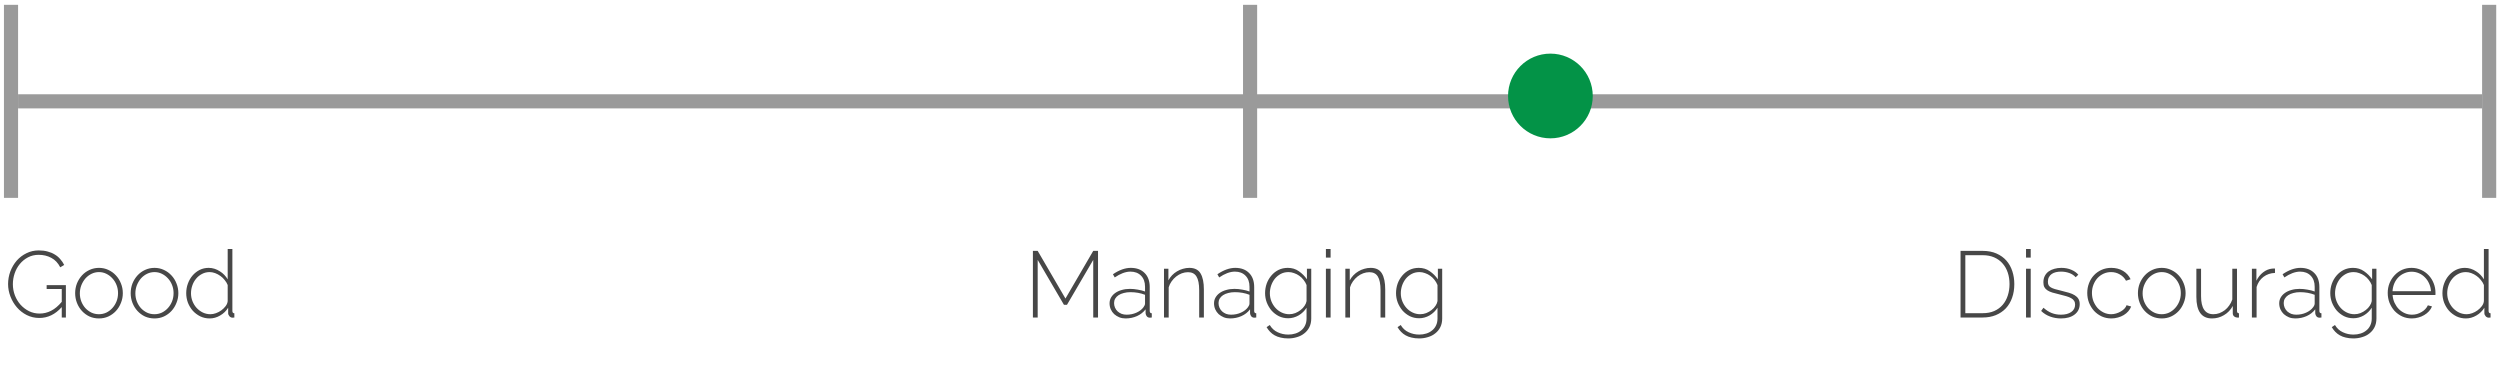
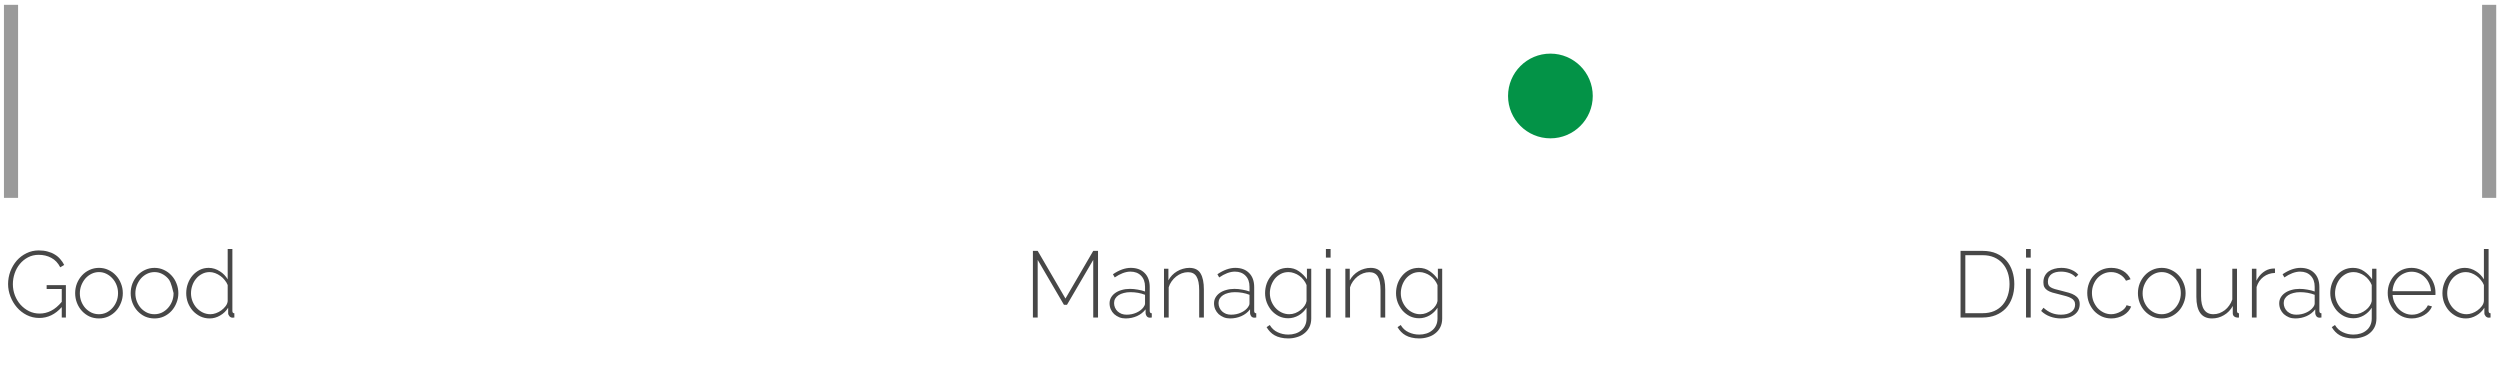
<svg xmlns="http://www.w3.org/2000/svg" width="373" height="56" viewBox="0 0 373 56" fill="none">
  <rect x="0.59" y="0.719" width="2.107" height="28.802" fill="#9A9A9A" />
-   <rect x="185.459" y="0.719" width="2.107" height="28.802" fill="#9A9A9A" />
  <rect x="370.329" y="0.719" width="2.107" height="28.802" fill="#9A9A9A" />
-   <rect x="2.696" y="16.172" width="2.107" height="367.632" transform="rotate(-90 2.696 16.172)" fill="#9A9A9A" />
  <circle cx="231.32" cy="14.32" r="6.32" fill="#039347" />
-   <path d="M9.214 45.817C8.253 46.9 7.137 47.441 5.868 47.441C5.196 47.441 4.571 47.296 3.992 47.007C3.423 46.718 2.933 46.335 2.522 45.859C2.111 45.383 1.789 44.842 1.556 44.235C1.323 43.628 1.206 43.012 1.206 42.387C1.206 41.734 1.318 41.104 1.542 40.497C1.775 39.89 2.093 39.354 2.494 38.887C2.905 38.42 3.39 38.052 3.95 37.781C4.51 37.501 5.121 37.361 5.784 37.361C6.279 37.361 6.722 37.417 7.114 37.529C7.515 37.632 7.87 37.781 8.178 37.977C8.495 38.164 8.766 38.392 8.99 38.663C9.223 38.924 9.419 39.214 9.578 39.531L8.99 39.881C8.654 39.228 8.206 38.756 7.646 38.467C7.095 38.168 6.47 38.019 5.77 38.019C5.182 38.019 4.65 38.145 4.174 38.397C3.698 38.649 3.292 38.98 2.956 39.391C2.62 39.802 2.363 40.268 2.186 40.791C2.009 41.314 1.92 41.85 1.92 42.401C1.92 42.989 2.023 43.549 2.228 44.081C2.433 44.604 2.713 45.066 3.068 45.467C3.432 45.868 3.857 46.19 4.342 46.433C4.827 46.666 5.35 46.783 5.91 46.783C6.517 46.783 7.091 46.643 7.632 46.363C8.183 46.083 8.71 45.64 9.214 45.033V43.115H6.96V42.541H9.83V47.371H9.214V45.817ZM14.769 47.511C14.256 47.511 13.78 47.413 13.341 47.217C12.912 47.012 12.538 46.736 12.221 46.391C11.904 46.046 11.656 45.644 11.479 45.187C11.302 44.73 11.213 44.249 11.213 43.745C11.213 43.232 11.302 42.746 11.479 42.289C11.666 41.832 11.918 41.43 12.235 41.085C12.552 40.74 12.926 40.469 13.355 40.273C13.794 40.068 14.265 39.965 14.769 39.965C15.273 39.965 15.74 40.068 16.169 40.273C16.598 40.469 16.972 40.74 17.289 41.085C17.616 41.43 17.868 41.832 18.045 42.289C18.232 42.746 18.325 43.232 18.325 43.745C18.325 44.249 18.232 44.73 18.045 45.187C17.868 45.644 17.62 46.046 17.303 46.391C16.986 46.736 16.608 47.012 16.169 47.217C15.74 47.413 15.273 47.511 14.769 47.511ZM11.913 43.773C11.913 44.202 11.988 44.608 12.137 44.991C12.286 45.364 12.487 45.691 12.739 45.971C13 46.251 13.304 46.475 13.649 46.643C13.994 46.802 14.363 46.881 14.755 46.881C15.147 46.881 15.516 46.802 15.861 46.643C16.206 46.475 16.51 46.246 16.771 45.957C17.032 45.668 17.238 45.336 17.387 44.963C17.536 44.58 17.611 44.17 17.611 43.731C17.611 43.302 17.536 42.9 17.387 42.527C17.238 42.144 17.032 41.813 16.771 41.533C16.51 41.244 16.206 41.015 15.861 40.847C15.525 40.679 15.161 40.595 14.769 40.595C14.377 40.595 14.008 40.679 13.663 40.847C13.318 41.015 13.014 41.244 12.753 41.533C12.501 41.822 12.296 42.163 12.137 42.555C11.988 42.938 11.913 43.344 11.913 43.773ZM23.054 47.511C22.541 47.511 22.065 47.413 21.626 47.217C21.197 47.012 20.823 46.736 20.506 46.391C20.189 46.046 19.942 45.644 19.764 45.187C19.587 44.73 19.498 44.249 19.498 43.745C19.498 43.232 19.587 42.746 19.764 42.289C19.951 41.832 20.203 41.43 20.52 41.085C20.837 40.74 21.211 40.469 21.64 40.273C22.079 40.068 22.55 39.965 23.054 39.965C23.558 39.965 24.025 40.068 24.454 40.273C24.884 40.469 25.257 40.74 25.574 41.085C25.901 41.43 26.153 41.832 26.33 42.289C26.517 42.746 26.61 43.232 26.61 43.745C26.61 44.249 26.517 44.73 26.33 45.187C26.153 45.644 25.905 46.046 25.588 46.391C25.271 46.736 24.893 47.012 24.454 47.217C24.025 47.413 23.558 47.511 23.054 47.511ZM20.198 43.773C20.198 44.202 20.273 44.608 20.422 44.991C20.572 45.364 20.772 45.691 21.024 45.971C21.285 46.251 21.589 46.475 21.934 46.643C22.279 46.802 22.648 46.881 23.04 46.881C23.432 46.881 23.801 46.802 24.146 46.643C24.491 46.475 24.795 46.246 25.056 45.957C25.317 45.668 25.523 45.336 25.672 44.963C25.822 44.58 25.896 44.17 25.896 43.731C25.896 43.302 25.822 42.9 25.672 42.527C25.523 42.144 25.317 41.813 25.056 41.533C24.795 41.244 24.491 41.015 24.146 40.847C23.81 40.679 23.446 40.595 23.054 40.595C22.662 40.595 22.294 40.679 21.948 40.847C21.603 41.015 21.299 41.244 21.038 41.533C20.786 41.822 20.581 42.163 20.422 42.555C20.273 42.938 20.198 43.344 20.198 43.773ZM31.283 47.511C30.779 47.511 30.313 47.408 29.883 47.203C29.454 46.988 29.081 46.708 28.763 46.363C28.455 46.008 28.213 45.607 28.035 45.159C27.867 44.702 27.783 44.23 27.783 43.745C27.783 43.241 27.867 42.76 28.035 42.303C28.203 41.846 28.437 41.444 28.735 41.099C29.034 40.754 29.384 40.478 29.785 40.273C30.196 40.068 30.644 39.965 31.129 39.965C31.447 39.965 31.745 40.012 32.025 40.105C32.305 40.198 32.567 40.324 32.809 40.483C33.052 40.632 33.271 40.81 33.467 41.015C33.663 41.22 33.831 41.44 33.971 41.673V37.151H34.671V46.391C34.671 46.624 34.769 46.741 34.965 46.741V47.371C34.909 47.38 34.863 47.385 34.825 47.385C34.788 47.394 34.751 47.399 34.713 47.399C34.527 47.399 34.368 47.329 34.237 47.189C34.107 47.04 34.041 46.886 34.041 46.727V45.915C33.743 46.4 33.341 46.788 32.837 47.077C32.343 47.366 31.825 47.511 31.283 47.511ZM31.409 46.881C31.661 46.881 31.932 46.83 32.221 46.727C32.511 46.624 32.777 46.484 33.019 46.307C33.271 46.12 33.486 45.91 33.663 45.677C33.841 45.444 33.943 45.192 33.971 44.921V42.527C33.869 42.266 33.719 42.018 33.523 41.785C33.337 41.542 33.122 41.337 32.879 41.169C32.637 40.992 32.375 40.852 32.095 40.749C31.815 40.646 31.545 40.595 31.283 40.595C30.863 40.595 30.481 40.688 30.135 40.875C29.79 41.052 29.496 41.29 29.253 41.589C29.011 41.878 28.824 42.214 28.693 42.597C28.563 42.97 28.497 43.358 28.497 43.759C28.497 44.179 28.572 44.576 28.721 44.949C28.871 45.322 29.076 45.654 29.337 45.943C29.608 46.232 29.916 46.461 30.261 46.629C30.616 46.797 30.999 46.881 31.409 46.881Z" fill="#474747" />
+   <path d="M9.214 45.817C8.253 46.9 7.137 47.441 5.868 47.441C5.196 47.441 4.571 47.296 3.992 47.007C3.423 46.718 2.933 46.335 2.522 45.859C2.111 45.383 1.789 44.842 1.556 44.235C1.323 43.628 1.206 43.012 1.206 42.387C1.206 41.734 1.318 41.104 1.542 40.497C1.775 39.89 2.093 39.354 2.494 38.887C2.905 38.42 3.39 38.052 3.95 37.781C4.51 37.501 5.121 37.361 5.784 37.361C6.279 37.361 6.722 37.417 7.114 37.529C7.515 37.632 7.87 37.781 8.178 37.977C8.495 38.164 8.766 38.392 8.99 38.663C9.223 38.924 9.419 39.214 9.578 39.531L8.99 39.881C8.654 39.228 8.206 38.756 7.646 38.467C7.095 38.168 6.47 38.019 5.77 38.019C5.182 38.019 4.65 38.145 4.174 38.397C3.698 38.649 3.292 38.98 2.956 39.391C2.62 39.802 2.363 40.268 2.186 40.791C2.009 41.314 1.92 41.85 1.92 42.401C1.92 42.989 2.023 43.549 2.228 44.081C2.433 44.604 2.713 45.066 3.068 45.467C3.432 45.868 3.857 46.19 4.342 46.433C4.827 46.666 5.35 46.783 5.91 46.783C6.517 46.783 7.091 46.643 7.632 46.363C8.183 46.083 8.71 45.64 9.214 45.033V43.115H6.96V42.541H9.83V47.371H9.214V45.817ZM14.769 47.511C14.256 47.511 13.78 47.413 13.341 47.217C12.912 47.012 12.538 46.736 12.221 46.391C11.904 46.046 11.656 45.644 11.479 45.187C11.302 44.73 11.213 44.249 11.213 43.745C11.213 43.232 11.302 42.746 11.479 42.289C11.666 41.832 11.918 41.43 12.235 41.085C12.552 40.74 12.926 40.469 13.355 40.273C13.794 40.068 14.265 39.965 14.769 39.965C15.273 39.965 15.74 40.068 16.169 40.273C16.598 40.469 16.972 40.74 17.289 41.085C17.616 41.43 17.868 41.832 18.045 42.289C18.232 42.746 18.325 43.232 18.325 43.745C18.325 44.249 18.232 44.73 18.045 45.187C17.868 45.644 17.62 46.046 17.303 46.391C16.986 46.736 16.608 47.012 16.169 47.217C15.74 47.413 15.273 47.511 14.769 47.511ZM11.913 43.773C11.913 44.202 11.988 44.608 12.137 44.991C12.286 45.364 12.487 45.691 12.739 45.971C13 46.251 13.304 46.475 13.649 46.643C13.994 46.802 14.363 46.881 14.755 46.881C15.147 46.881 15.516 46.802 15.861 46.643C16.206 46.475 16.51 46.246 16.771 45.957C17.032 45.668 17.238 45.336 17.387 44.963C17.536 44.58 17.611 44.17 17.611 43.731C17.611 43.302 17.536 42.9 17.387 42.527C17.238 42.144 17.032 41.813 16.771 41.533C16.51 41.244 16.206 41.015 15.861 40.847C15.525 40.679 15.161 40.595 14.769 40.595C14.377 40.595 14.008 40.679 13.663 40.847C13.318 41.015 13.014 41.244 12.753 41.533C12.501 41.822 12.296 42.163 12.137 42.555C11.988 42.938 11.913 43.344 11.913 43.773ZM23.054 47.511C22.541 47.511 22.065 47.413 21.626 47.217C21.197 47.012 20.823 46.736 20.506 46.391C20.189 46.046 19.942 45.644 19.764 45.187C19.587 44.73 19.498 44.249 19.498 43.745C19.498 43.232 19.587 42.746 19.764 42.289C19.951 41.832 20.203 41.43 20.52 41.085C20.837 40.74 21.211 40.469 21.64 40.273C22.079 40.068 22.55 39.965 23.054 39.965C23.558 39.965 24.025 40.068 24.454 40.273C24.884 40.469 25.257 40.74 25.574 41.085C25.901 41.43 26.153 41.832 26.33 42.289C26.517 42.746 26.61 43.232 26.61 43.745C26.61 44.249 26.517 44.73 26.33 45.187C26.153 45.644 25.905 46.046 25.588 46.391C25.271 46.736 24.893 47.012 24.454 47.217C24.025 47.413 23.558 47.511 23.054 47.511ZM20.198 43.773C20.198 44.202 20.273 44.608 20.422 44.991C20.572 45.364 20.772 45.691 21.024 45.971C21.285 46.251 21.589 46.475 21.934 46.643C22.279 46.802 22.648 46.881 23.04 46.881C23.432 46.881 23.801 46.802 24.146 46.643C24.491 46.475 24.795 46.246 25.056 45.957C25.317 45.668 25.523 45.336 25.672 44.963C25.822 44.58 25.896 44.17 25.896 43.731C25.523 42.144 25.317 41.813 25.056 41.533C24.795 41.244 24.491 41.015 24.146 40.847C23.81 40.679 23.446 40.595 23.054 40.595C22.662 40.595 22.294 40.679 21.948 40.847C21.603 41.015 21.299 41.244 21.038 41.533C20.786 41.822 20.581 42.163 20.422 42.555C20.273 42.938 20.198 43.344 20.198 43.773ZM31.283 47.511C30.779 47.511 30.313 47.408 29.883 47.203C29.454 46.988 29.081 46.708 28.763 46.363C28.455 46.008 28.213 45.607 28.035 45.159C27.867 44.702 27.783 44.23 27.783 43.745C27.783 43.241 27.867 42.76 28.035 42.303C28.203 41.846 28.437 41.444 28.735 41.099C29.034 40.754 29.384 40.478 29.785 40.273C30.196 40.068 30.644 39.965 31.129 39.965C31.447 39.965 31.745 40.012 32.025 40.105C32.305 40.198 32.567 40.324 32.809 40.483C33.052 40.632 33.271 40.81 33.467 41.015C33.663 41.22 33.831 41.44 33.971 41.673V37.151H34.671V46.391C34.671 46.624 34.769 46.741 34.965 46.741V47.371C34.909 47.38 34.863 47.385 34.825 47.385C34.788 47.394 34.751 47.399 34.713 47.399C34.527 47.399 34.368 47.329 34.237 47.189C34.107 47.04 34.041 46.886 34.041 46.727V45.915C33.743 46.4 33.341 46.788 32.837 47.077C32.343 47.366 31.825 47.511 31.283 47.511ZM31.409 46.881C31.661 46.881 31.932 46.83 32.221 46.727C32.511 46.624 32.777 46.484 33.019 46.307C33.271 46.12 33.486 45.91 33.663 45.677C33.841 45.444 33.943 45.192 33.971 44.921V42.527C33.869 42.266 33.719 42.018 33.523 41.785C33.337 41.542 33.122 41.337 32.879 41.169C32.637 40.992 32.375 40.852 32.095 40.749C31.815 40.646 31.545 40.595 31.283 40.595C30.863 40.595 30.481 40.688 30.135 40.875C29.79 41.052 29.496 41.29 29.253 41.589C29.011 41.878 28.824 42.214 28.693 42.597C28.563 42.97 28.497 43.358 28.497 43.759C28.497 44.179 28.572 44.576 28.721 44.949C28.871 45.322 29.076 45.654 29.337 45.943C29.608 46.232 29.916 46.461 30.261 46.629C30.616 46.797 30.999 46.881 31.409 46.881Z" fill="#474747" />
  <path d="M163.111 47.371V38.775L159.191 45.481H158.743L154.823 38.775V47.371H154.109V37.431H154.823L158.967 44.543L163.111 37.431H163.825V47.371H163.111ZM167.941 47.511C167.605 47.511 167.292 47.455 167.003 47.343C166.713 47.222 166.457 47.063 166.233 46.867C166.018 46.662 165.85 46.424 165.729 46.153C165.607 45.873 165.547 45.574 165.547 45.257C165.547 44.94 165.621 44.65 165.771 44.389C165.92 44.128 166.125 43.904 166.387 43.717C166.657 43.521 166.979 43.372 167.353 43.269C167.726 43.157 168.137 43.101 168.585 43.101C168.977 43.101 169.369 43.138 169.761 43.213C170.162 43.278 170.521 43.372 170.839 43.493V42.779C170.839 42.088 170.643 41.542 170.251 41.141C169.859 40.73 169.327 40.525 168.655 40.525C168.3 40.525 167.922 40.6 167.521 40.749C167.129 40.898 166.727 41.113 166.317 41.393L166.051 40.917C166.984 40.282 167.871 39.965 168.711 39.965C169.588 39.965 170.279 40.222 170.783 40.735C171.287 41.239 171.539 41.939 171.539 42.835V46.391C171.539 46.624 171.641 46.741 171.847 46.741V47.371C171.8 47.38 171.749 47.385 171.693 47.385C171.646 47.394 171.604 47.399 171.567 47.399C171.38 47.399 171.231 47.338 171.119 47.217C171.007 47.086 170.941 46.932 170.923 46.755V46.153C170.587 46.592 170.157 46.928 169.635 47.161C169.112 47.394 168.547 47.511 167.941 47.511ZM168.081 46.951C168.622 46.951 169.117 46.848 169.565 46.643C170.022 46.438 170.372 46.167 170.615 45.831C170.764 45.635 170.839 45.448 170.839 45.271V43.983C170.503 43.852 170.153 43.754 169.789 43.689C169.425 43.624 169.047 43.591 168.655 43.591C168.291 43.591 167.959 43.633 167.661 43.717C167.362 43.792 167.105 43.899 166.891 44.039C166.676 44.179 166.508 44.352 166.387 44.557C166.275 44.753 166.219 44.972 166.219 45.215C166.219 45.458 166.265 45.686 166.359 45.901C166.452 46.116 166.583 46.302 166.751 46.461C166.919 46.61 167.115 46.732 167.339 46.825C167.572 46.909 167.819 46.951 168.081 46.951ZM179.618 47.371H178.918V43.311C178.918 42.368 178.783 41.682 178.512 41.253C178.251 40.824 177.831 40.609 177.252 40.609C176.944 40.609 176.636 40.665 176.328 40.777C176.03 40.889 175.75 41.048 175.488 41.253C175.227 41.458 174.998 41.701 174.802 41.981C174.606 42.252 174.462 42.546 174.368 42.863V47.371H173.668V40.091H174.326V41.827C174.476 41.547 174.658 41.295 174.872 41.071C175.096 40.838 175.344 40.642 175.614 40.483C175.894 40.315 176.188 40.189 176.496 40.105C176.804 40.012 177.122 39.965 177.448 39.965C178.242 39.965 178.802 40.245 179.128 40.805C179.455 41.356 179.618 42.149 179.618 43.185V47.371ZM183.527 47.511C183.191 47.511 182.878 47.455 182.589 47.343C182.299 47.222 182.043 47.063 181.819 46.867C181.604 46.662 181.436 46.424 181.315 46.153C181.193 45.873 181.133 45.574 181.133 45.257C181.133 44.94 181.207 44.65 181.357 44.389C181.506 44.128 181.711 43.904 181.973 43.717C182.243 43.521 182.565 43.372 182.939 43.269C183.312 43.157 183.723 43.101 184.171 43.101C184.563 43.101 184.955 43.138 185.347 43.213C185.748 43.278 186.107 43.372 186.425 43.493V42.779C186.425 42.088 186.229 41.542 185.837 41.141C185.445 40.73 184.913 40.525 184.241 40.525C183.886 40.525 183.508 40.6 183.107 40.749C182.715 40.898 182.313 41.113 181.903 41.393L181.637 40.917C182.57 40.282 183.457 39.965 184.297 39.965C185.174 39.965 185.865 40.222 186.369 40.735C186.873 41.239 187.125 41.939 187.125 42.835V46.391C187.125 46.624 187.227 46.741 187.433 46.741V47.371C187.386 47.38 187.335 47.385 187.279 47.385C187.232 47.394 187.19 47.399 187.153 47.399C186.966 47.399 186.817 47.338 186.705 47.217C186.593 47.086 186.527 46.932 186.509 46.755V46.153C186.173 46.592 185.743 46.928 185.221 47.161C184.698 47.394 184.133 47.511 183.527 47.511ZM183.667 46.951C184.208 46.951 184.703 46.848 185.151 46.643C185.608 46.438 185.958 46.167 186.201 45.831C186.35 45.635 186.425 45.448 186.425 45.271V43.983C186.089 43.852 185.739 43.754 185.375 43.689C185.011 43.624 184.633 43.591 184.241 43.591C183.877 43.591 183.545 43.633 183.247 43.717C182.948 43.792 182.691 43.899 182.477 44.039C182.262 44.179 182.094 44.352 181.973 44.557C181.861 44.753 181.805 44.972 181.805 45.215C181.805 45.458 181.851 45.686 181.945 45.901C182.038 46.116 182.169 46.302 182.337 46.461C182.505 46.61 182.701 46.732 182.925 46.825C183.158 46.909 183.405 46.951 183.667 46.951ZM192.194 47.483C191.69 47.483 191.228 47.38 190.808 47.175C190.388 46.96 190.024 46.68 189.716 46.335C189.417 45.98 189.179 45.579 189.002 45.131C188.834 44.683 188.75 44.221 188.75 43.745C188.75 43.25 188.829 42.774 188.988 42.317C189.156 41.86 189.389 41.458 189.688 41.113C189.987 40.758 190.341 40.478 190.752 40.273C191.172 40.068 191.634 39.965 192.138 39.965C192.773 39.965 193.323 40.133 193.79 40.469C194.266 40.796 194.667 41.197 194.994 41.673V40.091H195.638V47.511C195.638 48.006 195.545 48.44 195.358 48.813C195.171 49.186 194.919 49.494 194.602 49.737C194.294 49.989 193.93 50.176 193.51 50.297C193.099 50.428 192.665 50.493 192.208 50.493C191.788 50.493 191.41 50.451 191.074 50.367C190.738 50.292 190.439 50.18 190.178 50.031C189.926 49.891 189.697 49.714 189.492 49.499C189.296 49.294 189.123 49.065 188.974 48.813L189.45 48.491C189.739 48.986 190.131 49.345 190.626 49.569C191.121 49.802 191.648 49.919 192.208 49.919C192.581 49.919 192.931 49.868 193.258 49.765C193.594 49.662 193.883 49.508 194.126 49.303C194.378 49.107 194.574 48.86 194.714 48.561C194.863 48.262 194.938 47.912 194.938 47.511V45.915C194.639 46.391 194.243 46.774 193.748 47.063C193.253 47.343 192.735 47.483 192.194 47.483ZM192.362 46.881C192.67 46.881 192.969 46.825 193.258 46.713C193.557 46.592 193.823 46.438 194.056 46.251C194.299 46.064 194.495 45.854 194.644 45.621C194.803 45.388 194.901 45.154 194.938 44.921V42.527C194.826 42.247 194.677 41.99 194.49 41.757C194.303 41.514 194.089 41.309 193.846 41.141C193.613 40.973 193.356 40.842 193.076 40.749C192.805 40.646 192.53 40.595 192.25 40.595C191.811 40.595 191.419 40.688 191.074 40.875C190.729 41.062 190.435 41.304 190.192 41.603C189.959 41.902 189.777 42.242 189.646 42.625C189.525 42.998 189.464 43.376 189.464 43.759C189.464 44.179 189.539 44.576 189.688 44.949C189.837 45.322 190.043 45.654 190.304 45.943C190.565 46.232 190.873 46.461 191.228 46.629C191.583 46.797 191.961 46.881 192.362 46.881ZM197.826 47.371V40.091H198.526V47.371H197.826ZM197.826 38.439V37.151H198.526V38.439H197.826ZM206.675 47.371H205.975V43.311C205.975 42.368 205.839 41.682 205.569 41.253C205.307 40.824 204.887 40.609 204.309 40.609C204.001 40.609 203.693 40.665 203.385 40.777C203.086 40.889 202.806 41.048 202.545 41.253C202.283 41.458 202.055 41.701 201.859 41.981C201.663 42.252 201.518 42.546 201.425 42.863V47.371H200.725V40.091H201.383V41.827C201.532 41.547 201.714 41.295 201.929 41.071C202.153 40.838 202.4 40.642 202.671 40.483C202.951 40.315 203.245 40.189 203.553 40.105C203.861 40.012 204.178 39.965 204.505 39.965C205.298 39.965 205.858 40.245 206.185 40.805C206.511 41.356 206.675 42.149 206.675 43.185V47.371ZM211.731 47.483C211.227 47.483 210.765 47.38 210.345 47.175C209.925 46.96 209.561 46.68 209.253 46.335C208.955 45.98 208.717 45.579 208.539 45.131C208.371 44.683 208.287 44.221 208.287 43.745C208.287 43.25 208.367 42.774 208.525 42.317C208.693 41.86 208.927 41.458 209.225 41.113C209.524 40.758 209.879 40.478 210.289 40.273C210.709 40.068 211.171 39.965 211.675 39.965C212.31 39.965 212.861 40.133 213.327 40.469C213.803 40.796 214.205 41.197 214.531 41.673V40.091H215.175V47.511C215.175 48.006 215.082 48.44 214.895 48.813C214.709 49.186 214.457 49.494 214.139 49.737C213.831 49.989 213.467 50.176 213.047 50.297C212.637 50.428 212.203 50.493 211.745 50.493C211.325 50.493 210.947 50.451 210.611 50.367C210.275 50.292 209.977 50.18 209.715 50.031C209.463 49.891 209.235 49.714 209.029 49.499C208.833 49.294 208.661 49.065 208.511 48.813L208.987 48.491C209.277 48.986 209.669 49.345 210.163 49.569C210.658 49.802 211.185 49.919 211.745 49.919C212.119 49.919 212.469 49.868 212.795 49.765C213.131 49.662 213.421 49.508 213.663 49.303C213.915 49.107 214.111 48.86 214.251 48.561C214.401 48.262 214.475 47.912 214.475 47.511V45.915C214.177 46.391 213.78 46.774 213.285 47.063C212.791 47.343 212.273 47.483 211.731 47.483ZM211.899 46.881C212.207 46.881 212.506 46.825 212.795 46.713C213.094 46.592 213.36 46.438 213.593 46.251C213.836 46.064 214.032 45.854 214.181 45.621C214.34 45.388 214.438 45.154 214.475 44.921V42.527C214.363 42.247 214.214 41.99 214.027 41.757C213.841 41.514 213.626 41.309 213.383 41.141C213.15 40.973 212.893 40.842 212.613 40.749C212.343 40.646 212.067 40.595 211.787 40.595C211.349 40.595 210.957 40.688 210.611 40.875C210.266 41.062 209.972 41.304 209.729 41.603C209.496 41.902 209.314 42.242 209.183 42.625C209.062 42.998 209.001 43.376 209.001 43.759C209.001 44.179 209.076 44.576 209.225 44.949C209.375 45.322 209.58 45.654 209.841 45.943C210.103 46.232 210.411 46.461 210.765 46.629C211.12 46.797 211.498 46.881 211.899 46.881Z" fill="#474747" />
  <path d="M292.513 47.371V37.431H295.817C296.601 37.431 297.287 37.562 297.875 37.823C298.472 38.084 298.967 38.439 299.359 38.887C299.751 39.335 300.045 39.862 300.241 40.469C300.437 41.066 300.535 41.706 300.535 42.387C300.535 43.143 300.423 43.829 300.199 44.445C299.984 45.052 299.672 45.574 299.261 46.013C298.85 46.442 298.351 46.778 297.763 47.021C297.184 47.254 296.536 47.371 295.817 47.371H292.513ZM299.821 42.387C299.821 41.762 299.732 41.188 299.555 40.665C299.378 40.133 299.116 39.676 298.771 39.293C298.435 38.91 298.02 38.612 297.525 38.397C297.03 38.182 296.461 38.075 295.817 38.075H293.227V46.727H295.817C296.47 46.727 297.044 46.62 297.539 46.405C298.043 46.181 298.463 45.873 298.799 45.481C299.135 45.089 299.387 44.632 299.555 44.109C299.732 43.577 299.821 43.003 299.821 42.387ZM302.283 47.371V40.091H302.983V47.371H302.283ZM302.283 38.439V37.151H302.983V38.439H302.283ZM307.492 47.511C306.932 47.511 306.395 47.418 305.882 47.231C305.368 47.044 304.92 46.764 304.538 46.391L304.888 45.915C305.28 46.27 305.686 46.531 306.106 46.699C306.526 46.867 306.988 46.951 307.492 46.951C308.126 46.951 308.635 46.82 309.018 46.559C309.41 46.288 309.606 45.915 309.606 45.439C309.606 45.215 309.554 45.028 309.452 44.879C309.358 44.72 309.214 44.59 309.018 44.487C308.822 44.375 308.579 44.277 308.29 44.193C308 44.109 307.664 44.02 307.282 43.927C306.871 43.834 306.512 43.74 306.204 43.647C305.905 43.554 305.658 43.442 305.462 43.311C305.266 43.18 305.116 43.022 305.014 42.835C304.92 42.648 304.874 42.41 304.874 42.121C304.874 41.757 304.944 41.44 305.084 41.169C305.224 40.898 305.415 40.674 305.658 40.497C305.91 40.32 306.194 40.189 306.512 40.105C306.838 40.012 307.184 39.965 307.548 39.965C308.117 39.965 308.621 40.063 309.06 40.259C309.498 40.446 309.839 40.688 310.082 40.987L309.69 41.365C309.447 41.085 309.13 40.875 308.738 40.735C308.355 40.595 307.944 40.525 307.506 40.525C307.235 40.525 306.978 40.553 306.736 40.609C306.502 40.665 306.297 40.754 306.12 40.875C305.942 40.996 305.802 41.155 305.7 41.351C305.597 41.538 305.546 41.762 305.546 42.023C305.546 42.238 305.578 42.41 305.644 42.541C305.718 42.672 305.83 42.784 305.98 42.877C306.138 42.97 306.339 43.054 306.582 43.129C306.824 43.194 307.114 43.269 307.45 43.353C307.907 43.465 308.313 43.572 308.668 43.675C309.022 43.778 309.316 43.904 309.55 44.053C309.792 44.202 309.974 44.38 310.096 44.585C310.226 44.79 310.292 45.052 310.292 45.369C310.292 46.022 310.035 46.545 309.522 46.937C309.018 47.32 308.341 47.511 307.492 47.511ZM311.418 43.703C311.418 43.19 311.507 42.704 311.684 42.247C311.861 41.79 312.109 41.393 312.426 41.057C312.743 40.721 313.121 40.455 313.56 40.259C313.999 40.063 314.479 39.965 315.002 39.965C315.665 39.965 316.248 40.114 316.752 40.413C317.256 40.712 317.634 41.127 317.886 41.659L317.2 41.883C316.985 41.482 316.677 41.169 316.276 40.945C315.884 40.712 315.45 40.595 314.974 40.595C314.573 40.595 314.199 40.674 313.854 40.833C313.509 40.992 313.205 41.211 312.944 41.491C312.692 41.771 312.491 42.102 312.342 42.485C312.193 42.858 312.118 43.264 312.118 43.703C312.118 44.142 312.193 44.557 312.342 44.949C312.501 45.332 312.706 45.668 312.958 45.957C313.219 46.237 313.523 46.461 313.868 46.629C314.223 46.797 314.596 46.881 314.988 46.881C315.24 46.881 315.487 46.844 315.73 46.769C315.982 46.694 316.211 46.596 316.416 46.475C316.631 46.354 316.813 46.214 316.962 46.055C317.121 45.887 317.228 45.714 317.284 45.537L317.97 45.733C317.877 45.985 317.732 46.223 317.536 46.447C317.349 46.662 317.125 46.848 316.864 47.007C316.603 47.166 316.313 47.287 315.996 47.371C315.679 47.464 315.352 47.511 315.016 47.511C314.503 47.511 314.027 47.413 313.588 47.217C313.149 47.012 312.767 46.736 312.44 46.391C312.123 46.036 311.871 45.63 311.684 45.173C311.507 44.716 311.418 44.226 311.418 43.703ZM322.535 47.511C322.021 47.511 321.545 47.413 321.107 47.217C320.677 47.012 320.304 46.736 319.987 46.391C319.669 46.046 319.422 45.644 319.245 45.187C319.067 44.73 318.979 44.249 318.979 43.745C318.979 43.232 319.067 42.746 319.245 42.289C319.431 41.832 319.683 41.43 320.001 41.085C320.318 40.74 320.691 40.469 321.121 40.273C321.559 40.068 322.031 39.965 322.535 39.965C323.039 39.965 323.505 40.068 323.935 40.273C324.364 40.469 324.737 40.74 325.055 41.085C325.381 41.43 325.633 41.832 325.811 42.289C325.997 42.746 326.091 43.232 326.091 43.745C326.091 44.249 325.997 44.73 325.811 45.187C325.633 45.644 325.386 46.046 325.069 46.391C324.751 46.736 324.373 47.012 323.935 47.217C323.505 47.413 323.039 47.511 322.535 47.511ZM319.679 43.773C319.679 44.202 319.753 44.608 319.903 44.991C320.052 45.364 320.253 45.691 320.505 45.971C320.766 46.251 321.069 46.475 321.415 46.643C321.76 46.802 322.129 46.881 322.521 46.881C322.913 46.881 323.281 46.802 323.627 46.643C323.972 46.475 324.275 46.246 324.537 45.957C324.798 45.668 325.003 45.336 325.153 44.963C325.302 44.58 325.377 44.17 325.377 43.731C325.377 43.302 325.302 42.9 325.153 42.527C325.003 42.144 324.798 41.813 324.537 41.533C324.275 41.244 323.972 41.015 323.627 40.847C323.291 40.679 322.927 40.595 322.535 40.595C322.143 40.595 321.774 40.679 321.429 40.847C321.083 41.015 320.78 41.244 320.519 41.533C320.267 41.822 320.061 42.163 319.903 42.555C319.753 42.938 319.679 43.344 319.679 43.773ZM330.022 47.511C328.472 47.511 327.698 46.438 327.698 44.291V40.091H328.398V44.193C328.398 45.985 329.009 46.881 330.232 46.881C330.54 46.881 330.838 46.83 331.128 46.727C331.417 46.615 331.688 46.466 331.94 46.279C332.192 46.083 332.411 45.85 332.598 45.579C332.794 45.308 332.948 45.01 333.06 44.683V40.091H333.76V46.391C333.76 46.624 333.858 46.741 334.054 46.741V47.371C334.007 47.38 333.965 47.385 333.928 47.385C333.89 47.385 333.862 47.385 333.844 47.385C333.657 47.385 333.489 47.329 333.34 47.217C333.2 47.096 333.13 46.937 333.13 46.741V45.649C332.812 46.237 332.374 46.694 331.814 47.021C331.263 47.348 330.666 47.511 330.022 47.511ZM339.428 40.721C338.775 40.74 338.201 40.936 337.706 41.309C337.221 41.673 336.88 42.177 336.684 42.821V47.371H335.984V40.091H336.656V41.883C336.908 41.37 337.24 40.954 337.65 40.637C338.07 40.31 338.518 40.124 338.994 40.077C339.088 40.068 339.172 40.063 339.246 40.063C339.321 40.063 339.382 40.063 339.428 40.063V40.721ZM342.452 47.511C342.116 47.511 341.804 47.455 341.514 47.343C341.225 47.222 340.968 47.063 340.744 46.867C340.53 46.662 340.362 46.424 340.24 46.153C340.119 45.873 340.058 45.574 340.058 45.257C340.058 44.94 340.133 44.65 340.282 44.389C340.432 44.128 340.637 43.904 340.898 43.717C341.169 43.521 341.491 43.372 341.864 43.269C342.238 43.157 342.648 43.101 343.096 43.101C343.488 43.101 343.88 43.138 344.272 43.213C344.674 43.278 345.033 43.372 345.35 43.493V42.779C345.35 42.088 345.154 41.542 344.762 41.141C344.37 40.73 343.838 40.525 343.166 40.525C342.812 40.525 342.434 40.6 342.032 40.749C341.64 40.898 341.239 41.113 340.828 41.393L340.562 40.917C341.496 40.282 342.382 39.965 343.222 39.965C344.1 39.965 344.79 40.222 345.294 40.735C345.798 41.239 346.05 41.939 346.05 42.835V46.391C346.05 46.624 346.153 46.741 346.358 46.741V47.371C346.312 47.38 346.26 47.385 346.204 47.385C346.158 47.394 346.116 47.399 346.078 47.399C345.892 47.399 345.742 47.338 345.63 47.217C345.518 47.086 345.453 46.932 345.434 46.755V46.153C345.098 46.592 344.669 46.928 344.146 47.161C343.624 47.394 343.059 47.511 342.452 47.511ZM342.592 46.951C343.134 46.951 343.628 46.848 344.076 46.643C344.534 46.438 344.884 46.167 345.126 45.831C345.276 45.635 345.35 45.448 345.35 45.271V43.983C345.014 43.852 344.664 43.754 344.3 43.689C343.936 43.624 343.558 43.591 343.166 43.591C342.802 43.591 342.471 43.633 342.172 43.717C341.874 43.792 341.617 43.899 341.402 44.039C341.188 44.179 341.02 44.352 340.898 44.557C340.786 44.753 340.73 44.972 340.73 45.215C340.73 45.458 340.777 45.686 340.87 45.901C340.964 46.116 341.094 46.302 341.262 46.461C341.43 46.61 341.626 46.732 341.85 46.825C342.084 46.909 342.331 46.951 342.592 46.951ZM351.12 47.483C350.616 47.483 350.154 47.38 349.734 47.175C349.314 46.96 348.95 46.68 348.642 46.335C348.343 45.98 348.105 45.579 347.928 45.131C347.76 44.683 347.676 44.221 347.676 43.745C347.676 43.25 347.755 42.774 347.914 42.317C348.082 41.86 348.315 41.458 348.614 41.113C348.912 40.758 349.267 40.478 349.678 40.273C350.098 40.068 350.56 39.965 351.064 39.965C351.698 39.965 352.249 40.133 352.716 40.469C353.192 40.796 353.593 41.197 353.92 41.673V40.091H354.564V47.511C354.564 48.006 354.47 48.44 354.284 48.813C354.097 49.186 353.845 49.494 353.528 49.737C353.22 49.989 352.856 50.176 352.436 50.297C352.025 50.428 351.591 50.493 351.134 50.493C350.714 50.493 350.336 50.451 350 50.367C349.664 50.292 349.365 50.18 349.104 50.031C348.852 49.891 348.623 49.714 348.418 49.499C348.222 49.294 348.049 49.065 347.9 48.813L348.376 48.491C348.665 48.986 349.057 49.345 349.552 49.569C350.046 49.802 350.574 49.919 351.134 49.919C351.507 49.919 351.857 49.868 352.184 49.765C352.52 49.662 352.809 49.508 353.052 49.303C353.304 49.107 353.5 48.86 353.64 48.561C353.789 48.262 353.864 47.912 353.864 47.511V45.915C353.565 46.391 353.168 46.774 352.674 47.063C352.179 47.343 351.661 47.483 351.12 47.483ZM351.288 46.881C351.596 46.881 351.894 46.825 352.184 46.713C352.482 46.592 352.748 46.438 352.982 46.251C353.224 46.064 353.42 45.854 353.57 45.621C353.728 45.388 353.826 45.154 353.864 44.921V42.527C353.752 42.247 353.602 41.99 353.416 41.757C353.229 41.514 353.014 41.309 352.772 41.141C352.538 40.973 352.282 40.842 352.002 40.749C351.731 40.646 351.456 40.595 351.176 40.595C350.737 40.595 350.345 40.688 350 40.875C349.654 41.062 349.36 41.304 349.118 41.603C348.884 41.902 348.702 42.242 348.572 42.625C348.45 42.998 348.39 43.376 348.39 43.759C348.39 44.179 348.464 44.576 348.614 44.949C348.763 45.322 348.968 45.654 349.23 45.943C349.491 46.232 349.799 46.461 350.154 46.629C350.508 46.797 350.886 46.881 351.288 46.881ZM359.846 47.511C359.333 47.511 358.857 47.413 358.418 47.217C357.979 47.012 357.597 46.736 357.27 46.391C356.953 46.036 356.701 45.63 356.514 45.173C356.337 44.716 356.248 44.226 356.248 43.703C356.248 43.19 356.337 42.709 356.514 42.261C356.701 41.804 356.953 41.407 357.27 41.071C357.587 40.726 357.961 40.455 358.39 40.259C358.829 40.063 359.3 39.965 359.804 39.965C360.317 39.965 360.793 40.068 361.232 40.273C361.671 40.469 362.049 40.74 362.366 41.085C362.683 41.421 362.931 41.818 363.108 42.275C363.285 42.723 363.374 43.199 363.374 43.703C363.374 43.75 363.374 43.81 363.374 43.885C363.374 43.95 363.369 43.992 363.36 44.011H356.976C357.004 44.431 357.102 44.823 357.27 45.187C357.438 45.542 357.648 45.85 357.9 46.111C358.161 46.372 358.46 46.578 358.796 46.727C359.132 46.876 359.491 46.951 359.874 46.951C360.126 46.951 360.373 46.918 360.616 46.853C360.859 46.778 361.083 46.68 361.288 46.559C361.503 46.438 361.689 46.293 361.848 46.125C362.016 45.948 362.147 45.756 362.24 45.551L362.856 45.719C362.753 45.98 362.599 46.223 362.394 46.447C362.198 46.662 361.965 46.848 361.694 47.007C361.433 47.166 361.143 47.287 360.826 47.371C360.509 47.464 360.182 47.511 359.846 47.511ZM362.702 43.451C362.674 43.022 362.576 42.63 362.408 42.275C362.249 41.92 362.039 41.617 361.778 41.365C361.526 41.104 361.232 40.903 360.896 40.763C360.56 40.614 360.201 40.539 359.818 40.539C359.435 40.539 359.076 40.614 358.74 40.763C358.404 40.903 358.105 41.104 357.844 41.365C357.592 41.617 357.387 41.925 357.228 42.289C357.079 42.644 356.99 43.031 356.962 43.451H362.702ZM367.91 47.511C367.406 47.511 366.94 47.408 366.51 47.203C366.081 46.988 365.708 46.708 365.39 46.363C365.082 46.008 364.84 45.607 364.662 45.159C364.494 44.702 364.41 44.23 364.41 43.745C364.41 43.241 364.494 42.76 364.662 42.303C364.83 41.846 365.064 41.444 365.362 41.099C365.661 40.754 366.011 40.478 366.412 40.273C366.823 40.068 367.271 39.965 367.756 39.965C368.074 39.965 368.372 40.012 368.652 40.105C368.932 40.198 369.194 40.324 369.436 40.483C369.679 40.632 369.898 40.81 370.094 41.015C370.29 41.22 370.458 41.44 370.598 41.673V37.151H371.298V46.391C371.298 46.624 371.396 46.741 371.592 46.741V47.371C371.536 47.38 371.49 47.385 371.452 47.385C371.415 47.394 371.378 47.399 371.34 47.399C371.154 47.399 370.995 47.329 370.864 47.189C370.734 47.04 370.668 46.886 370.668 46.727V45.915C370.37 46.4 369.968 46.788 369.464 47.077C368.97 47.366 368.452 47.511 367.91 47.511ZM368.036 46.881C368.288 46.881 368.559 46.83 368.848 46.727C369.138 46.624 369.404 46.484 369.646 46.307C369.898 46.12 370.113 45.91 370.29 45.677C370.468 45.444 370.57 45.192 370.598 44.921V42.527C370.496 42.266 370.346 42.018 370.15 41.785C369.964 41.542 369.749 41.337 369.506 41.169C369.264 40.992 369.002 40.852 368.722 40.749C368.442 40.646 368.172 40.595 367.91 40.595C367.49 40.595 367.108 40.688 366.762 40.875C366.417 41.052 366.123 41.29 365.88 41.589C365.638 41.878 365.451 42.214 365.32 42.597C365.19 42.97 365.124 43.358 365.124 43.759C365.124 44.179 365.199 44.576 365.348 44.949C365.498 45.322 365.703 45.654 365.964 45.943C366.235 46.232 366.543 46.461 366.888 46.629C367.243 46.797 367.626 46.881 368.036 46.881Z" fill="#474747" />
</svg>